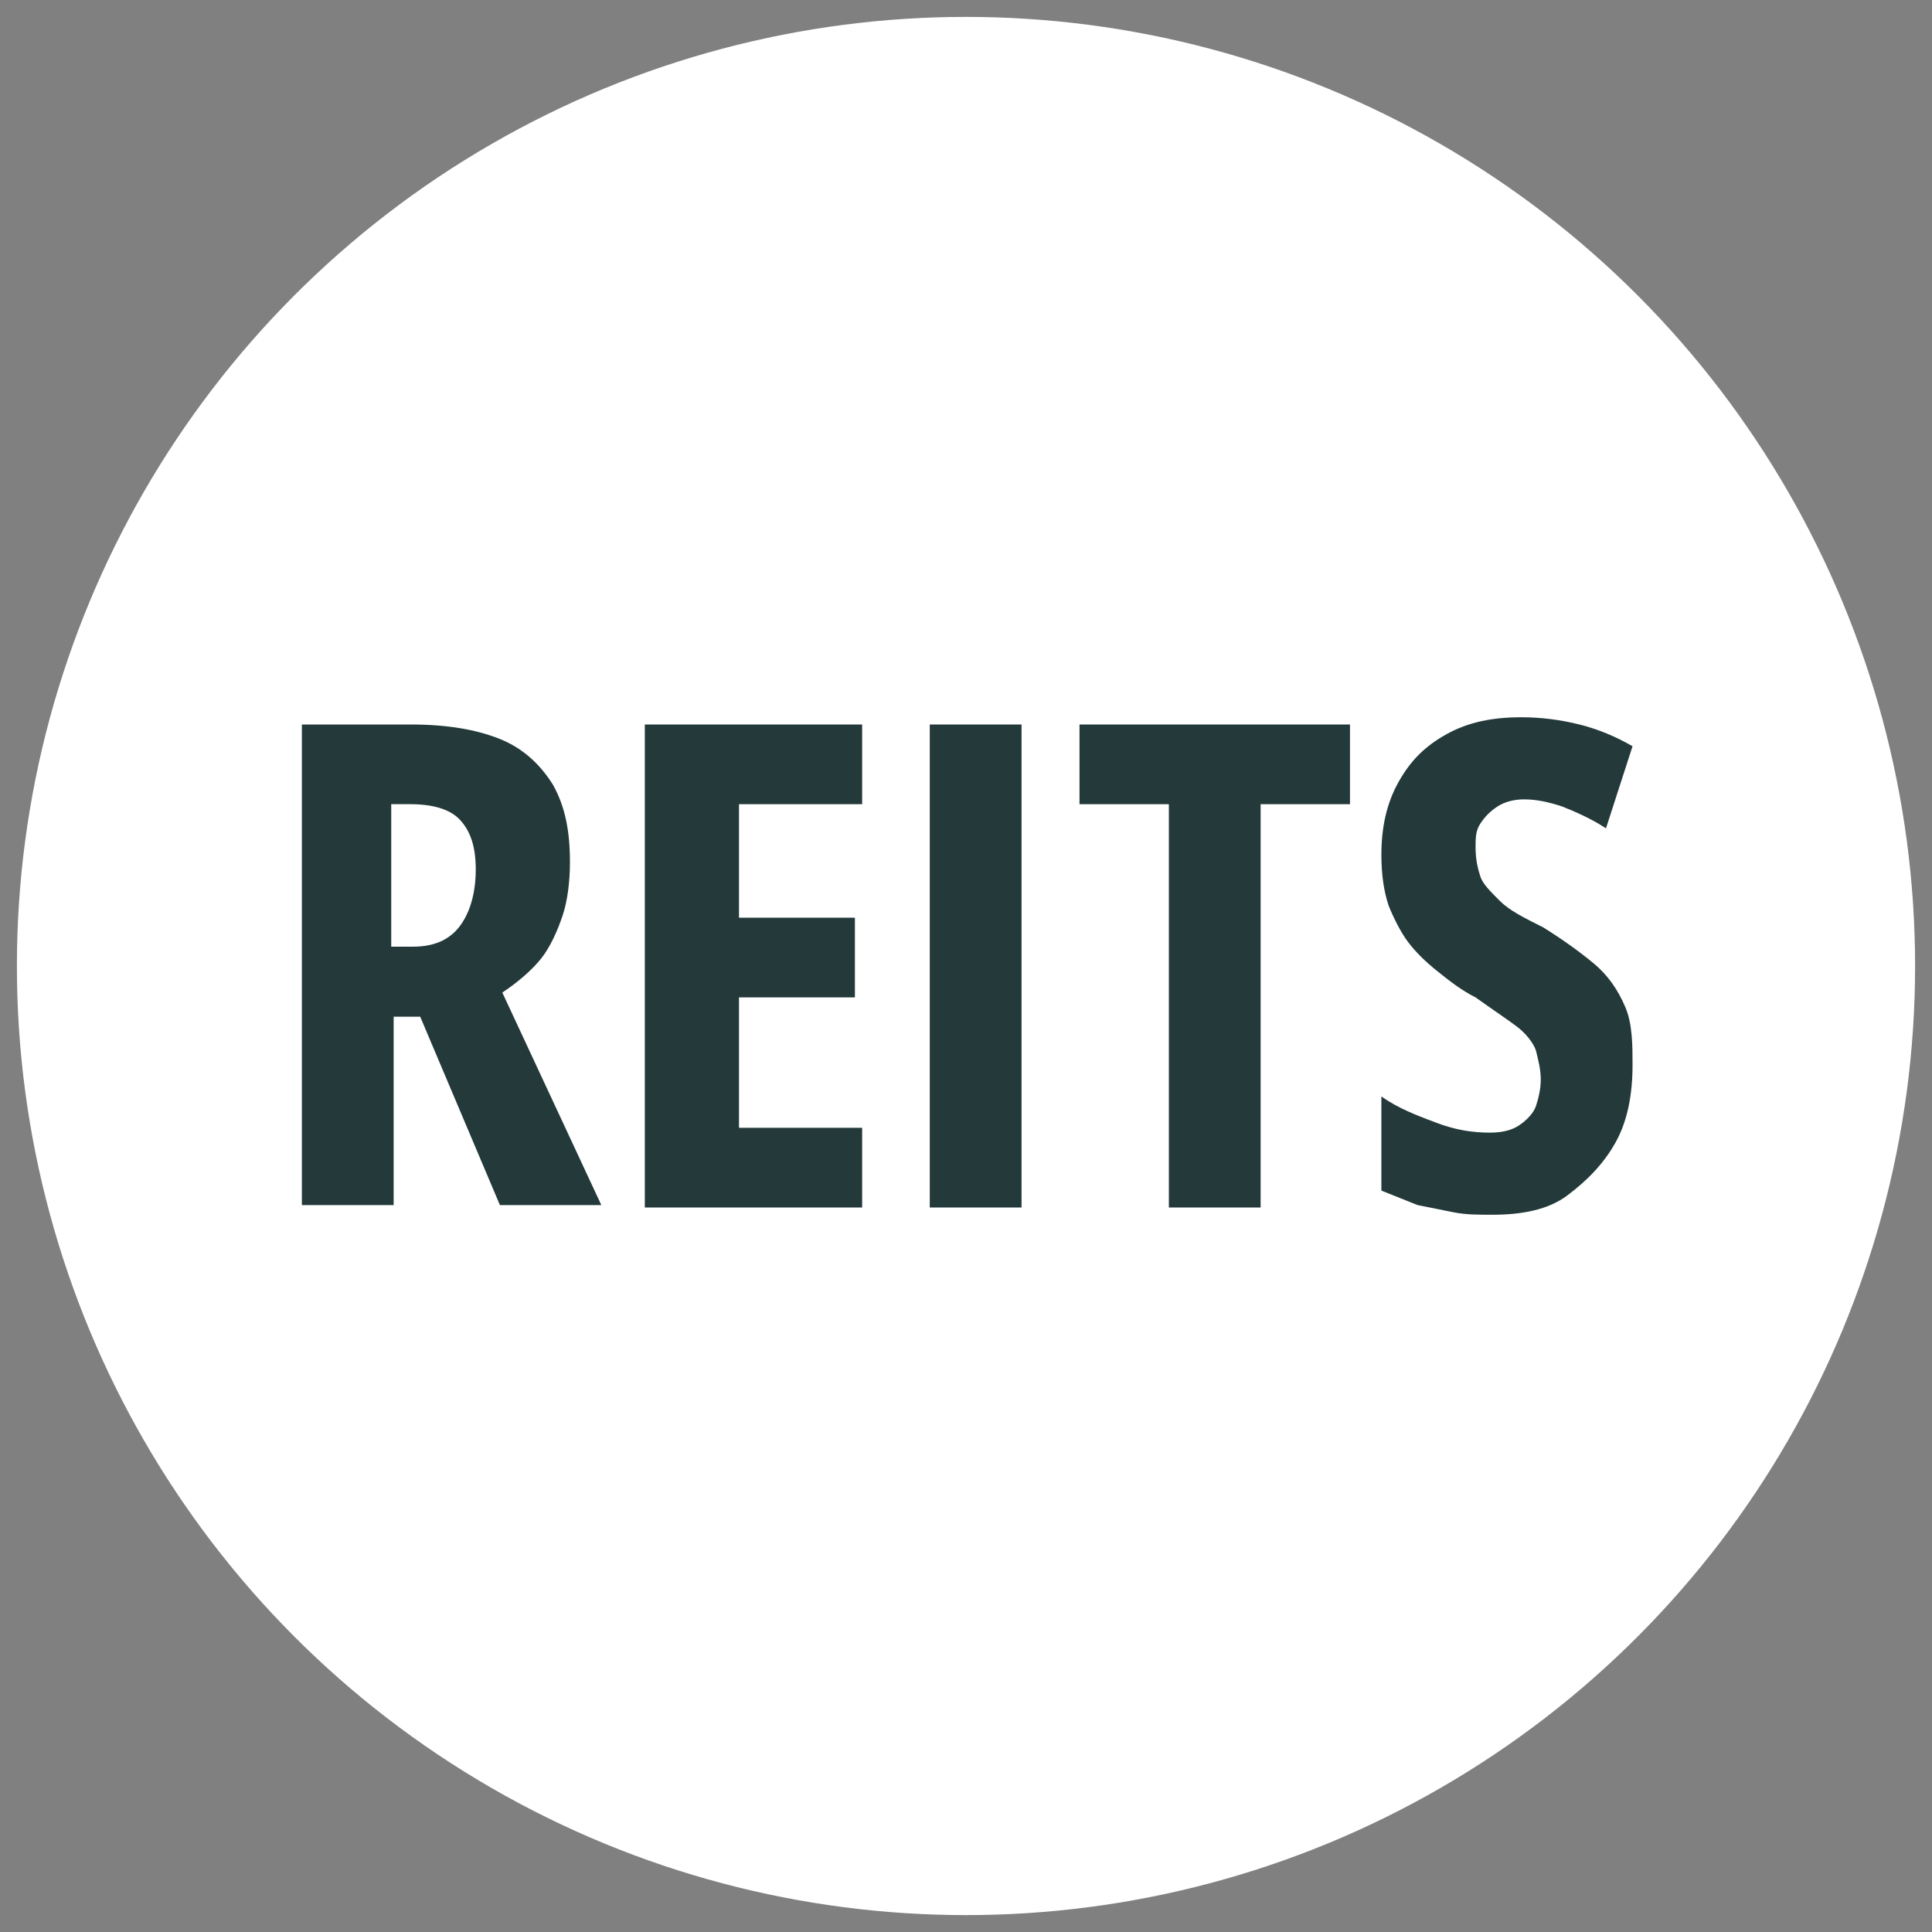
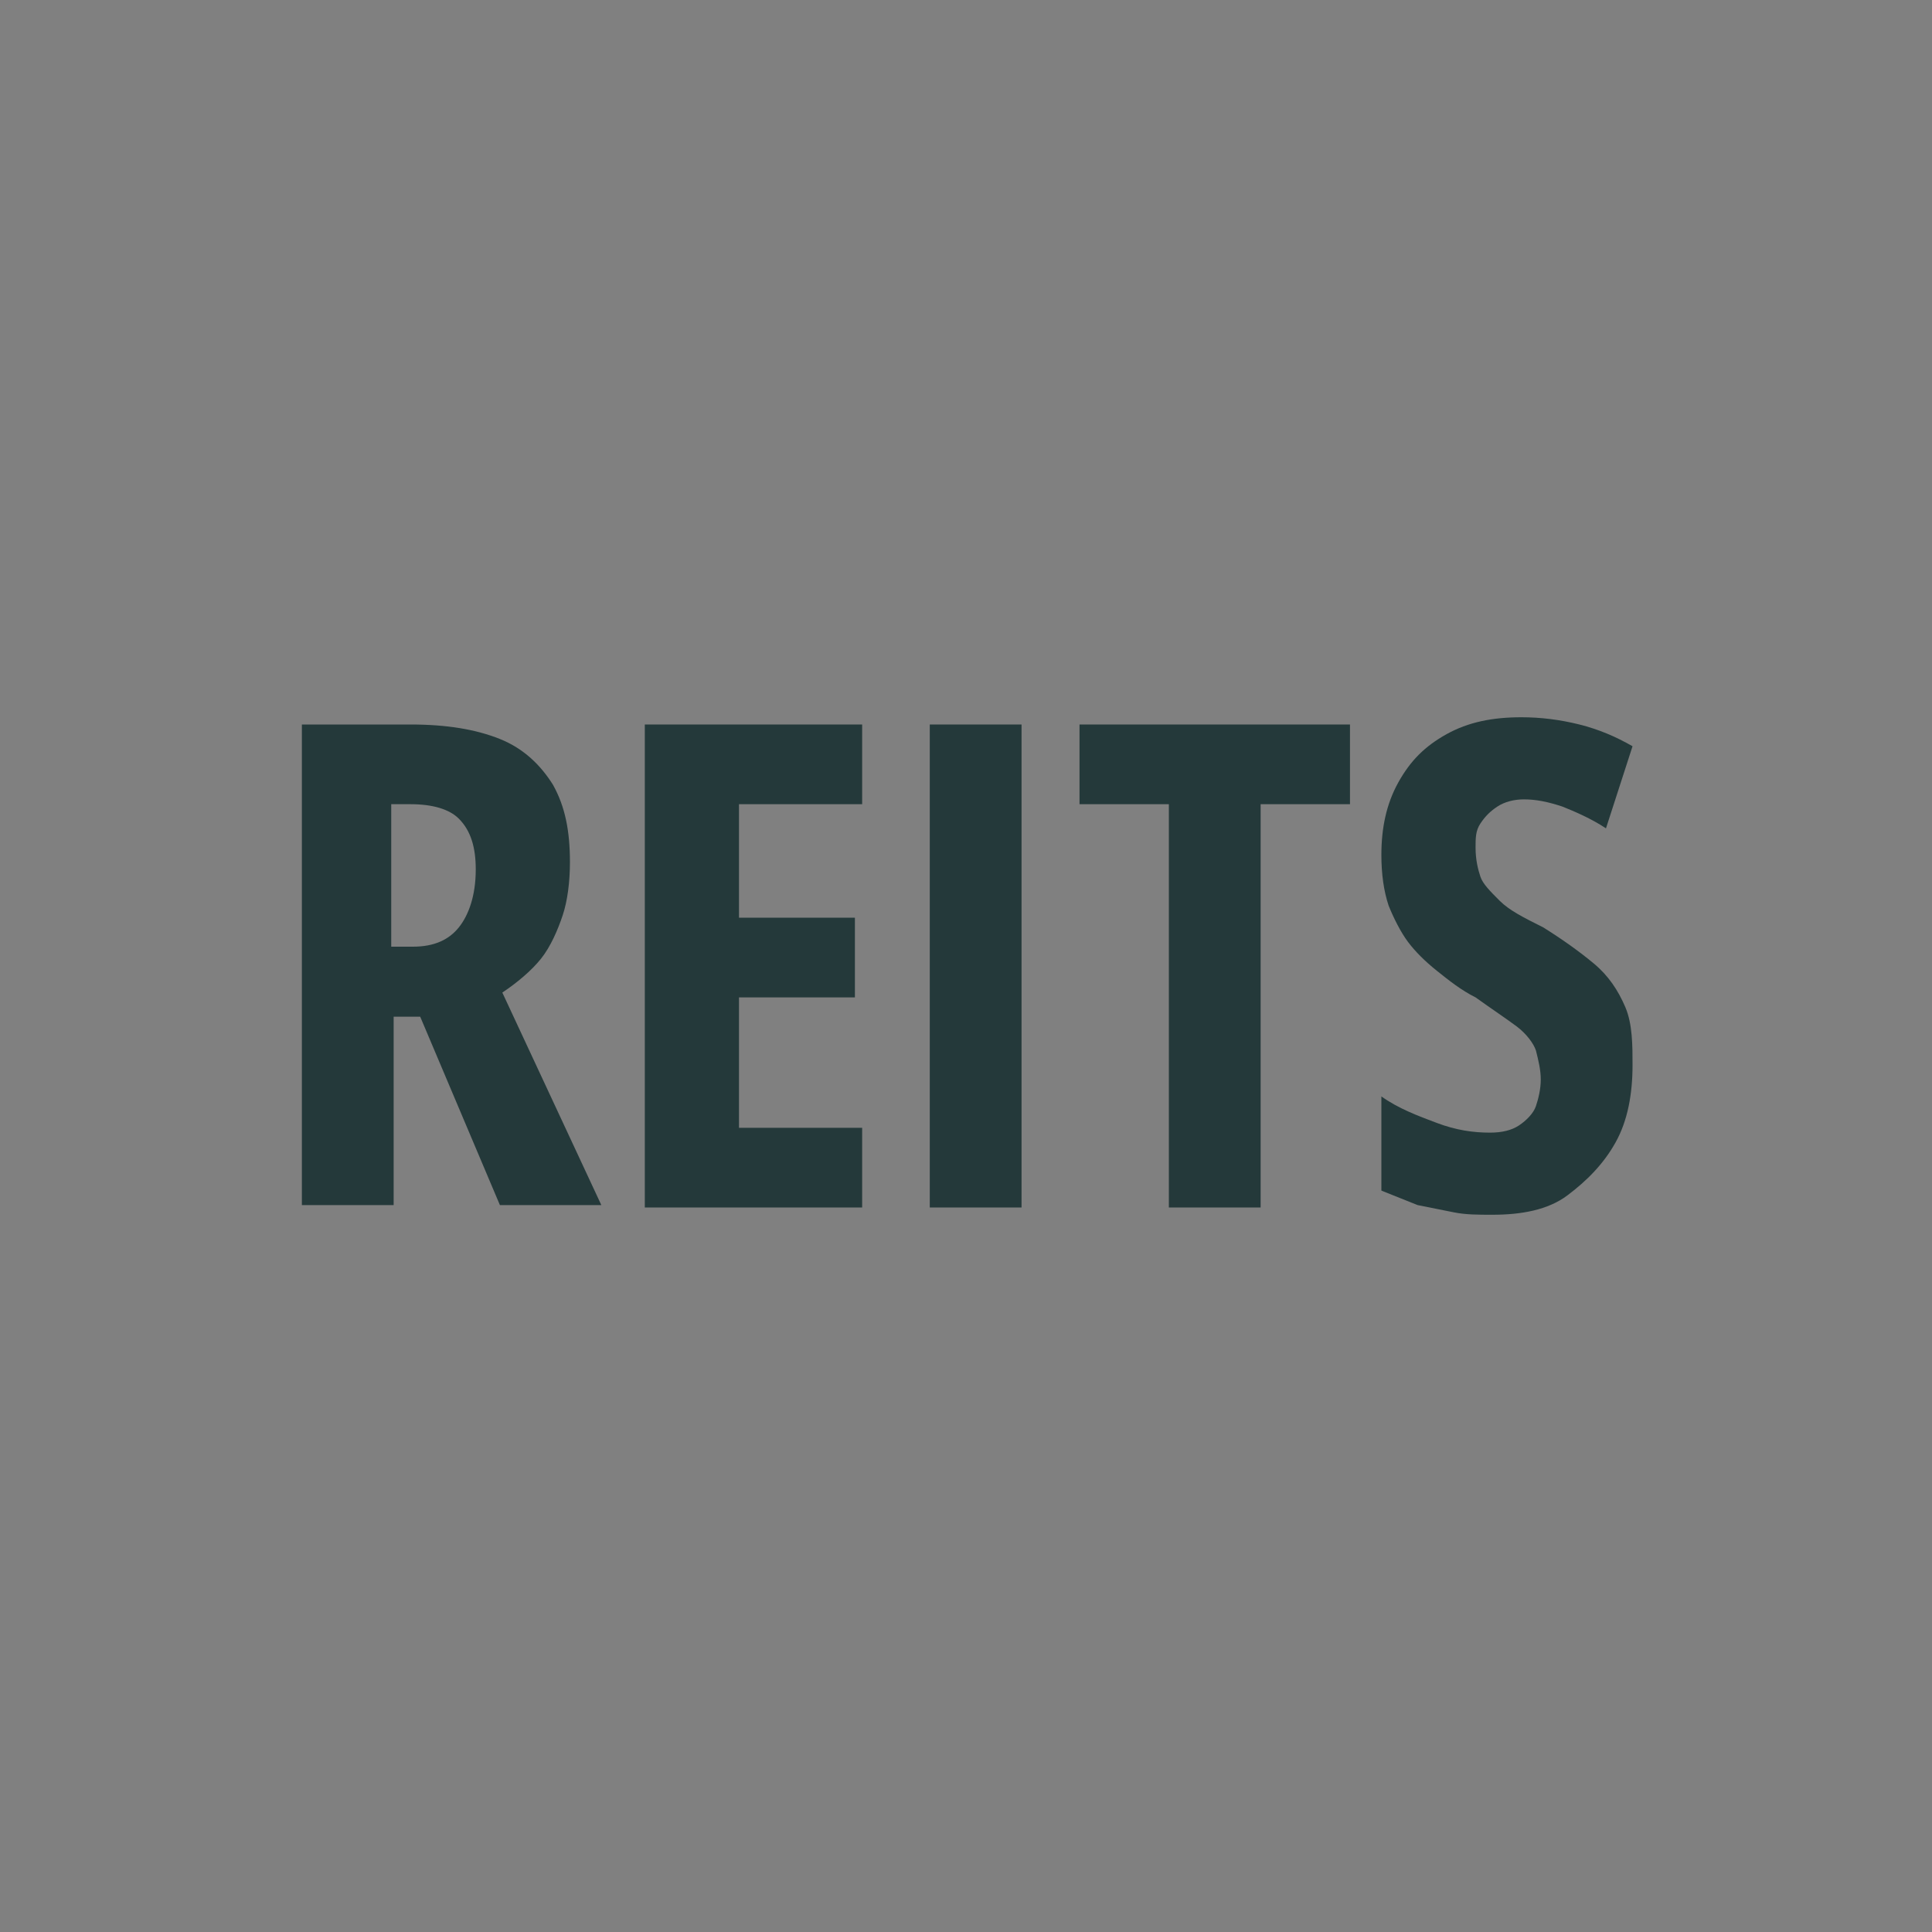
<svg xmlns="http://www.w3.org/2000/svg" version="1.1" id="Layer_1" x="0px" y="0px" viewBox="0 0 80 80" style="enable-background:new 0 0 80 80;" xml:space="preserve">
  <rect x="0" y="0" width="80" height="80" fill="#808080" stroke="none" />
  <style type="text/css">
	.st0{fill:#FFFFFF;}
	.st1{fill:#24393A;}
</style>
-   <circle class="st0" cx="40" cy="40" r="39.3" />
  <g>
    <path class="st1" d="M17,30c1.5,0,2.7,0.2,3.7,0.6s1.7,1.1,2.2,1.9c0.5,0.9,0.7,1.9,0.7,3.2c0,0.8-0.1,1.6-0.3,2.2   c-0.2,0.6-0.5,1.3-0.9,1.8s-1,1-1.6,1.4l4.1,8.8h-4.2l-3.3-7.8h-1.1v7.8h-3.8V30H17z M17,33.3h-0.8v5.9h0.9c0.9,0,1.5-0.3,1.9-0.8   s0.7-1.3,0.7-2.4c0-0.9-0.2-1.6-0.7-2.1C18.6,33.5,17.9,33.3,17,33.3z" />
    <path class="st1" d="M35.7,50h-9V30h9v3.3h-5.1V38h4.8v3.3h-4.8v5.4h5.1V50z" />
    <path class="st1" d="M38.5,50V30h3.8v20H38.5z" />
    <path class="st1" d="M52.2,50h-3.8V33.3h-3.7V30h11.2v3.3h-3.7V50z" />
    <path class="st1" d="M67.6,44.1c0,1.2-0.2,2.3-0.7,3.2s-1.2,1.6-2,2.2c-0.8,0.6-1.9,0.8-3.1,0.8c-0.6,0-1.1,0-1.6-0.1   s-1-0.2-1.5-0.3c-0.5-0.2-1-0.4-1.5-0.6v-3.9c0.7,0.5,1.5,0.8,2.3,1.1c0.8,0.3,1.5,0.4,2.2,0.4c0.5,0,0.9-0.1,1.2-0.3   c0.3-0.2,0.6-0.5,0.7-0.8c0.1-0.3,0.2-0.7,0.2-1.1c0-0.4-0.1-0.8-0.2-1.2c-0.1-0.3-0.4-0.7-0.8-1c-0.4-0.3-1-0.7-1.7-1.2   c-0.6-0.3-1.1-0.7-1.6-1.1c-0.5-0.4-0.9-0.8-1.2-1.2s-0.6-1-0.8-1.5c-0.2-0.6-0.3-1.3-0.3-2.1c0-1.1,0.2-2.1,0.7-3   c0.5-0.9,1.1-1.5,2-2s1.9-0.7,3.1-0.7c0.8,0,1.6,0.1,2.4,0.3s1.5,0.5,2.2,0.9l-1.1,3.4c-0.6-0.4-1.3-0.7-1.8-0.9   c-0.6-0.2-1.1-0.3-1.6-0.3c-0.4,0-0.8,0.1-1.1,0.3c-0.3,0.2-0.5,0.4-0.7,0.7c-0.2,0.3-0.2,0.6-0.2,1c0,0.5,0.1,0.9,0.2,1.2   c0.1,0.3,0.4,0.6,0.8,1s1,0.7,1.8,1.1c0.8,0.5,1.5,1,2.1,1.5c0.6,0.5,1,1.1,1.3,1.8C67.6,42.4,67.6,43.3,67.6,44.1z" />
  </g>
</svg>